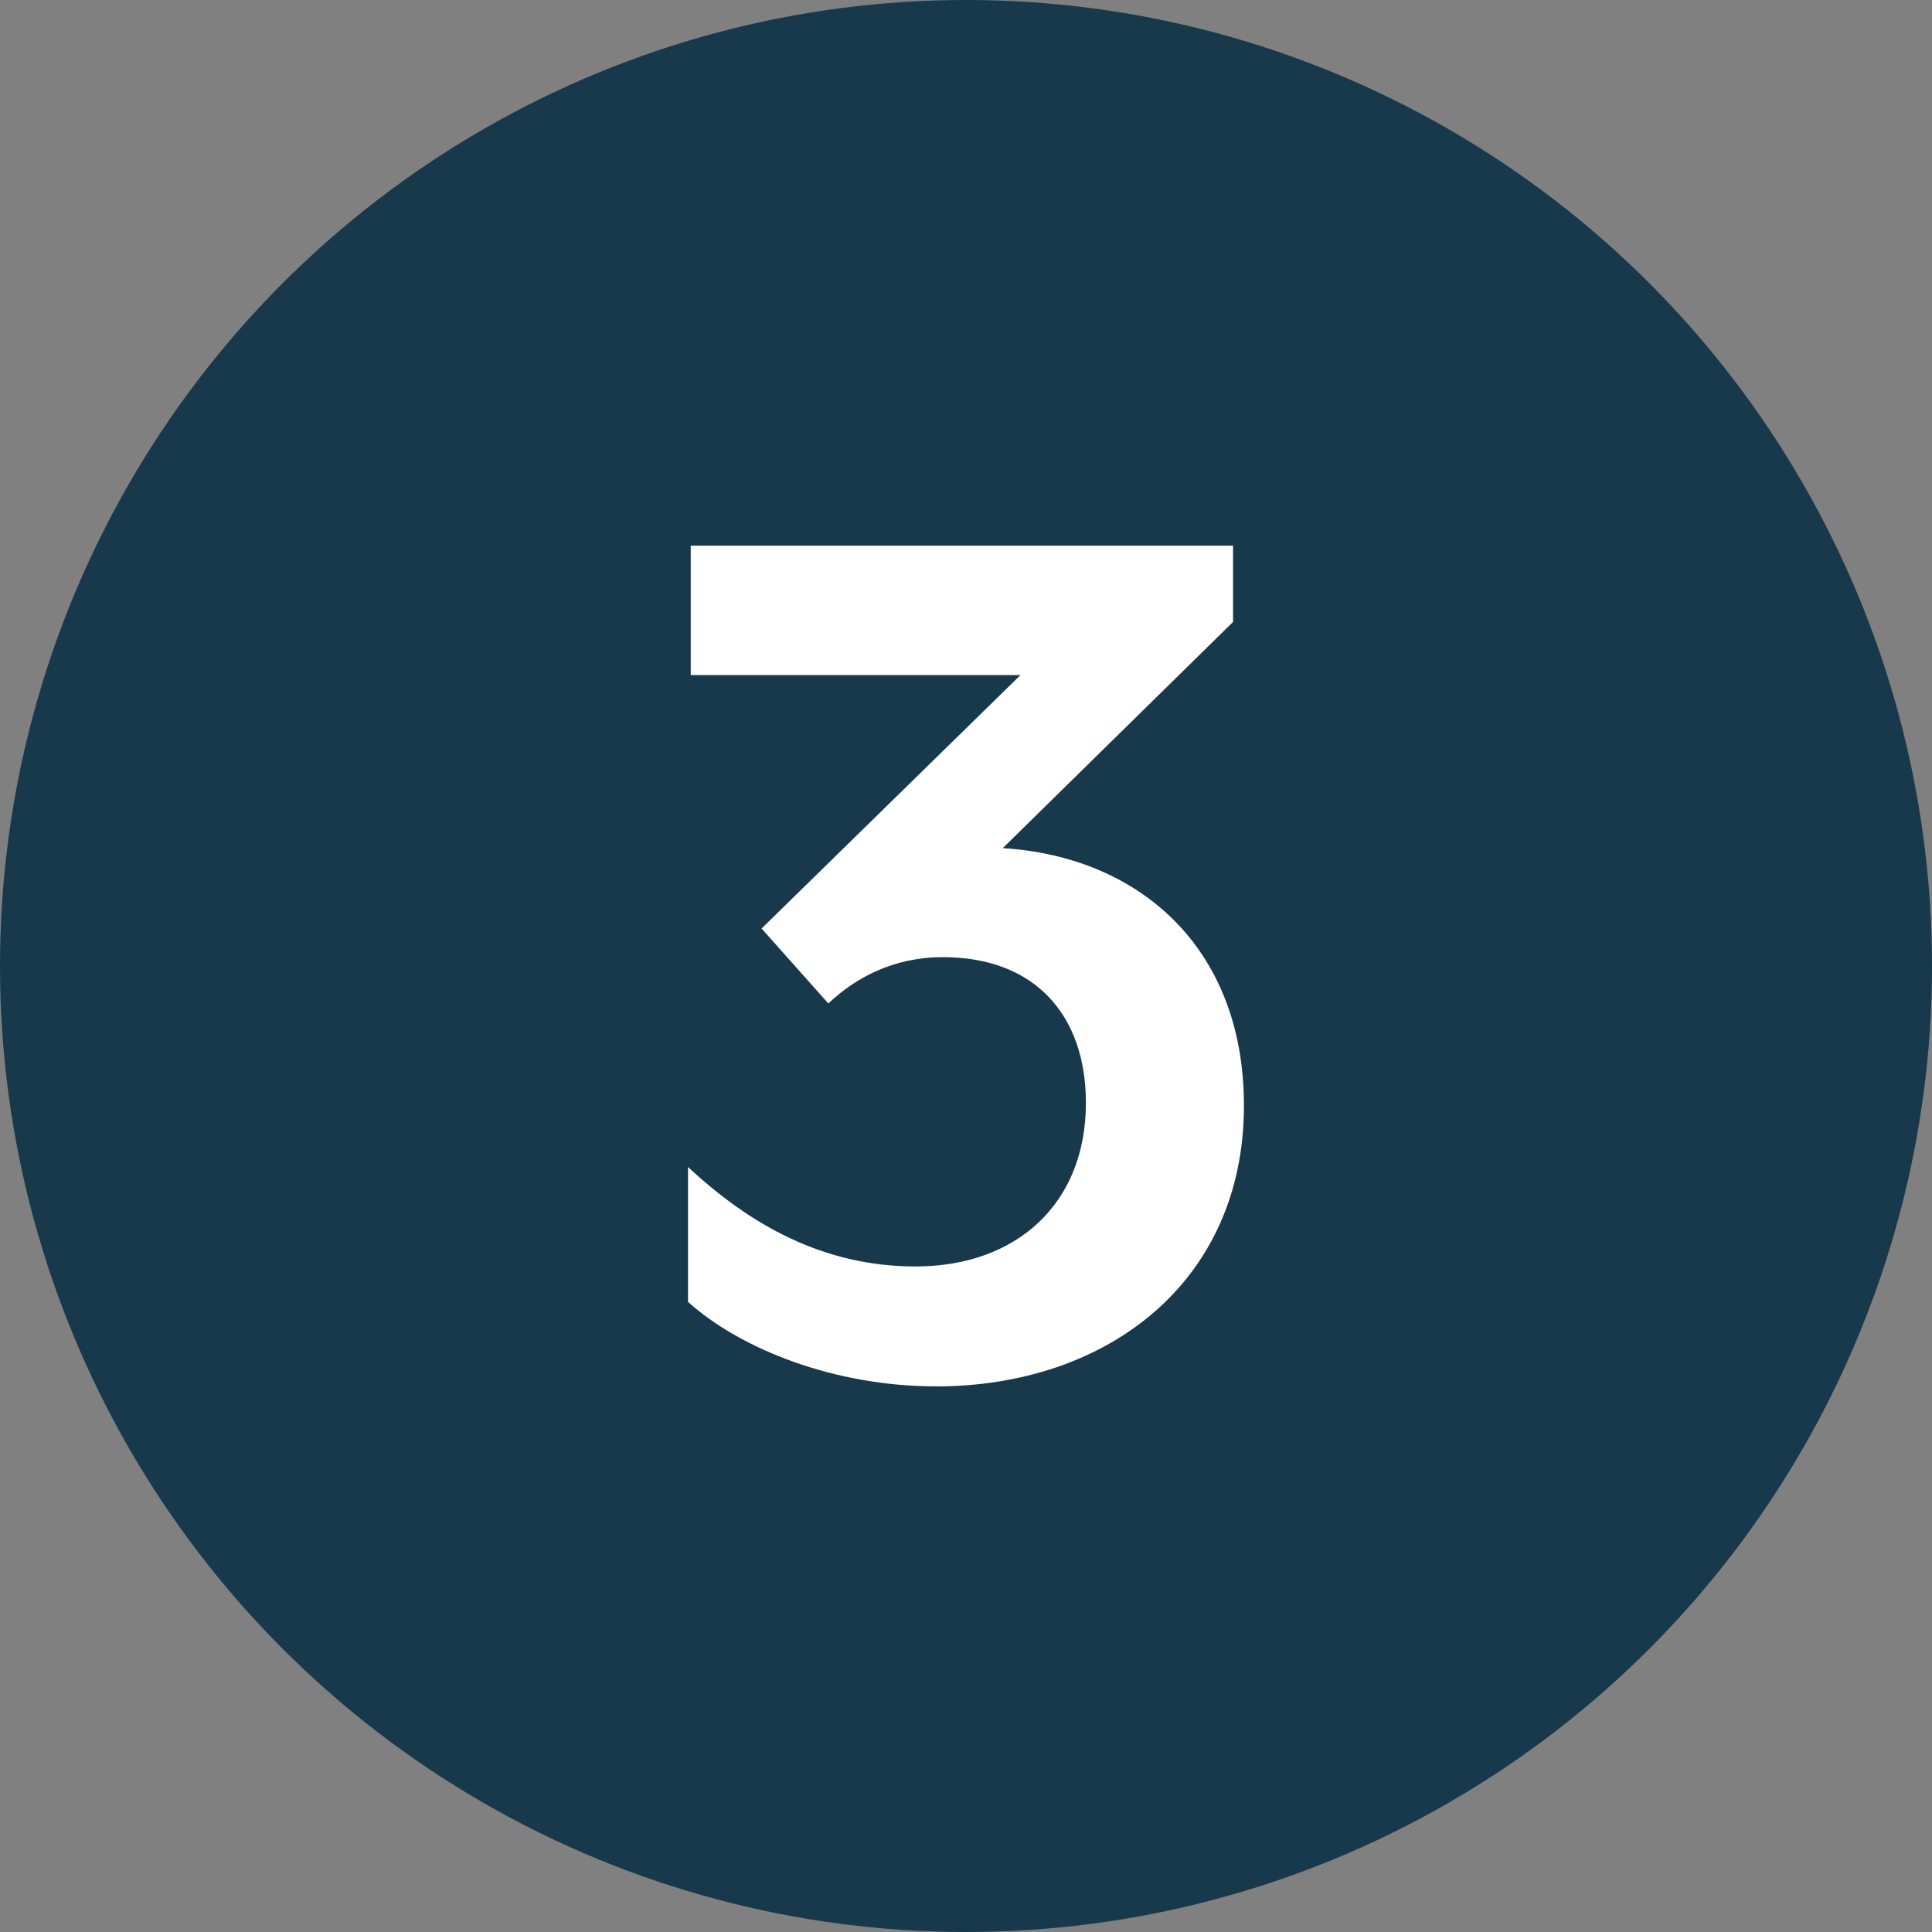
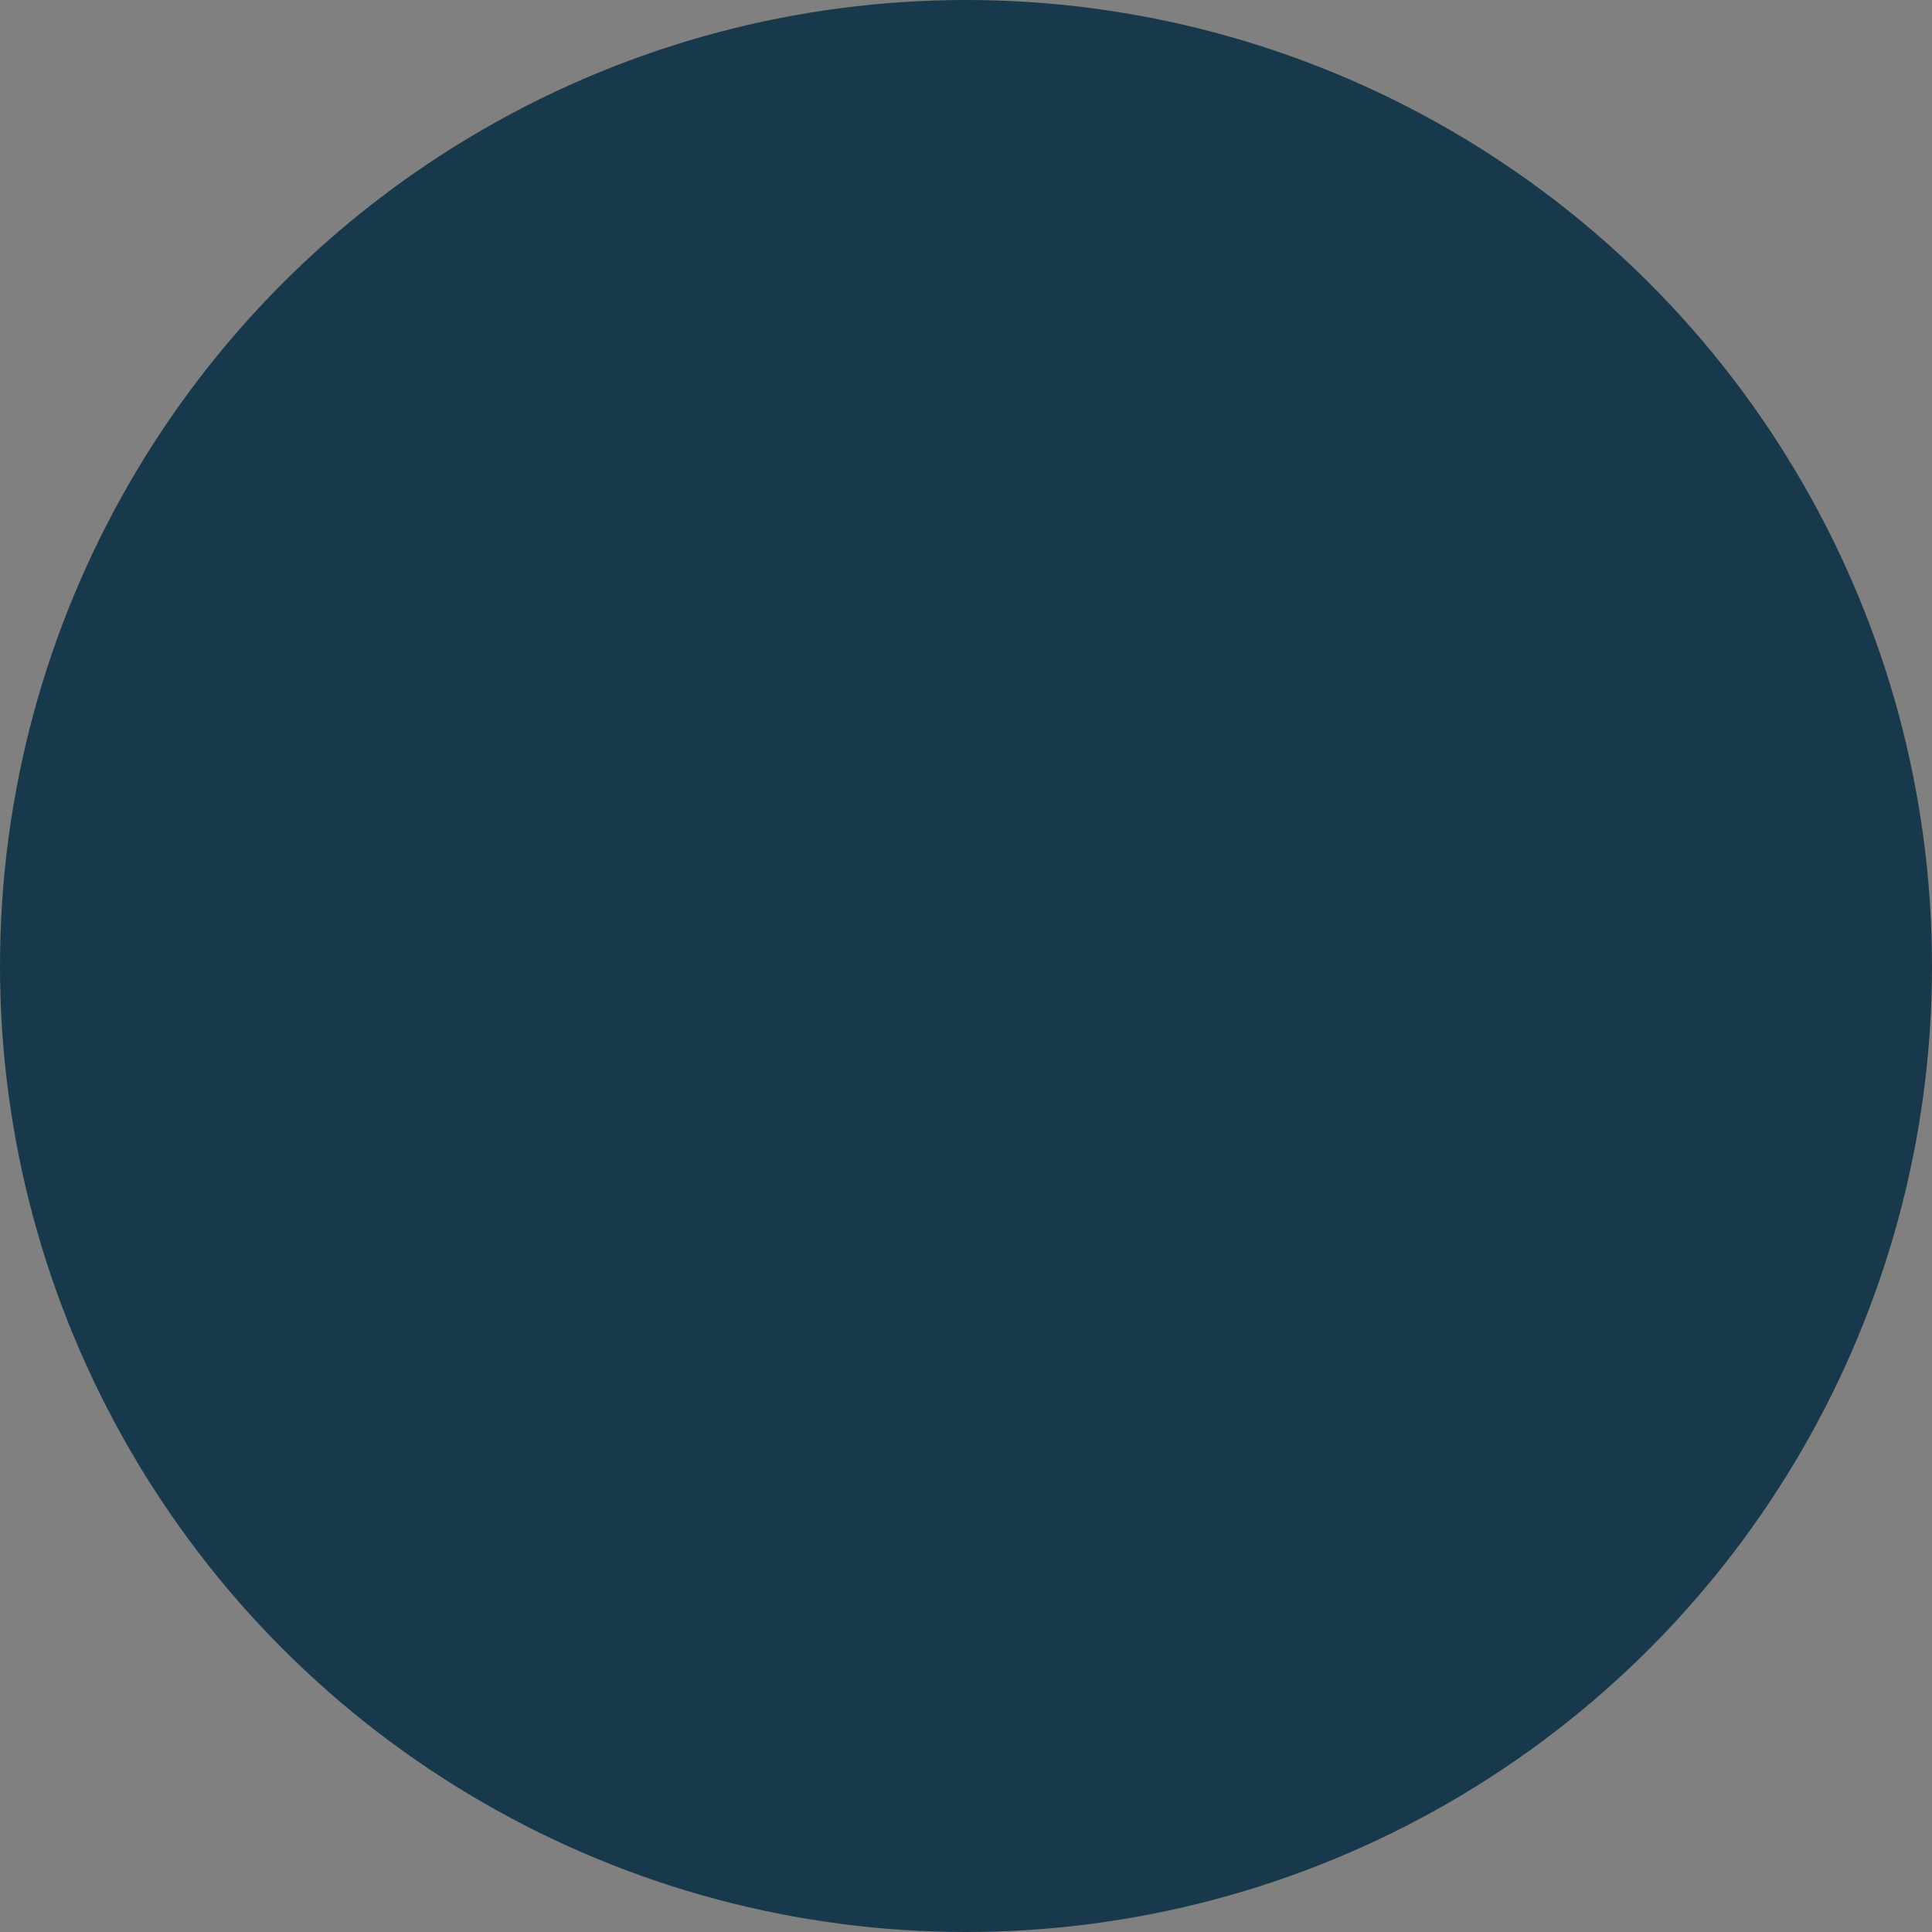
<svg xmlns="http://www.w3.org/2000/svg" id="Layer_1" version="1.1" viewBox="0 0 50 50">
  <rect x="0" y="0" width="50" height="50" fill="#808080" stroke="none" />
  <defs>
    <style>
      .st0 {
        fill: #18394b;
      }

      .st1 {
        fill: #fff;
      }
    </style>
  </defs>
  <circle class="st0" cx="25" cy="25" r="25" />
-   <path class="st1" d="M24.224,35.879c-2.61,0-5.043-.952-6.418-2.186v-3.491c1.587,1.481,3.491,2.574,5.889,2.574,2.61,0,4.408-1.622,4.408-4.232,0-2.257-1.305-3.773-3.703-3.773-1.27,0-2.257.529-2.962,1.199l-1.728-1.94,6.7-6.559h-8.534v-3.35h14.035v1.975l-5.96,5.854c3.491.212,6.242,2.539,6.242,6.665,0,4.549-3.526,7.265-7.97,7.265Z" />
</svg>